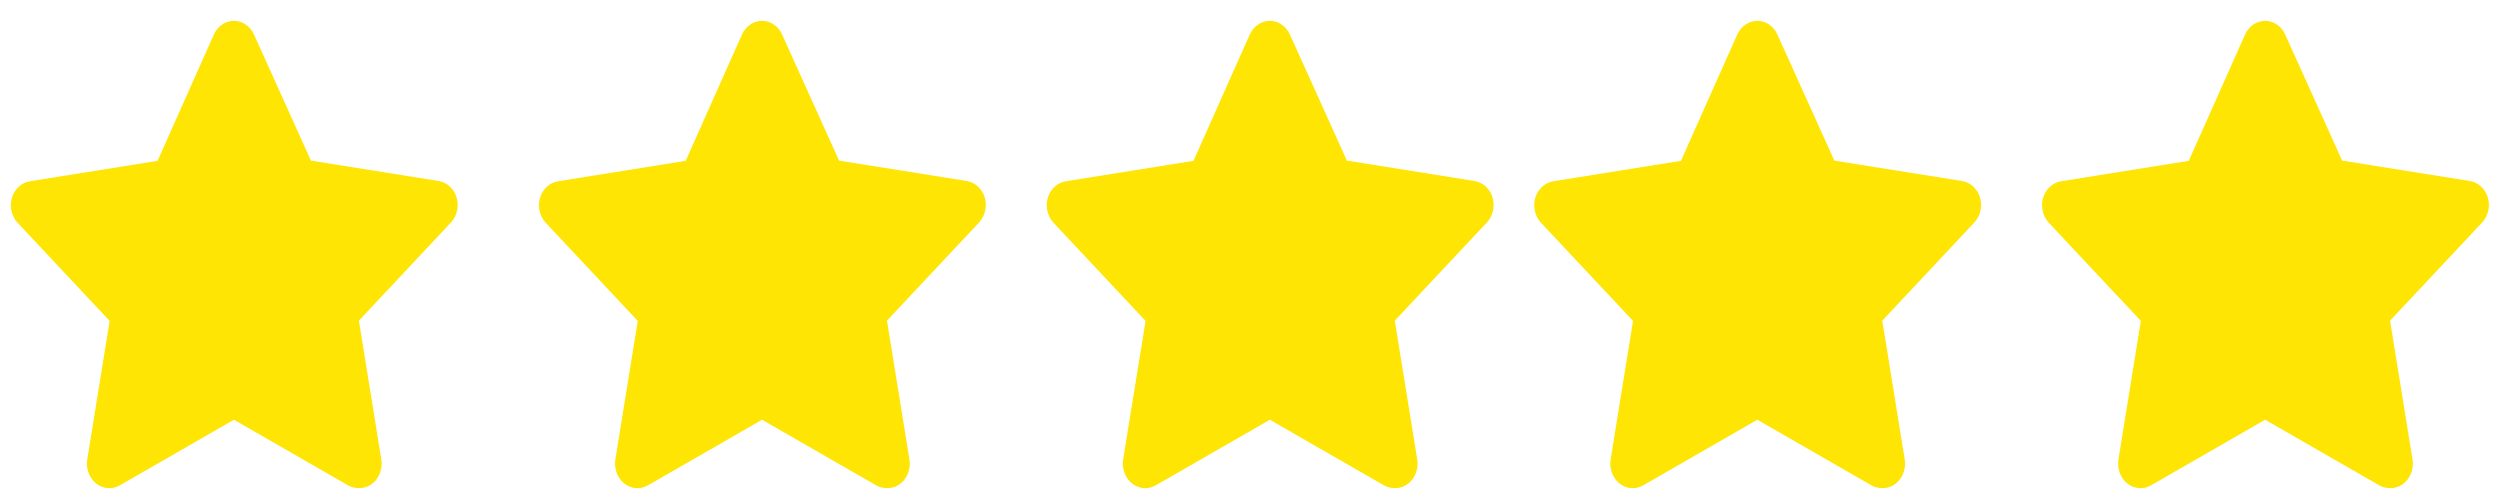
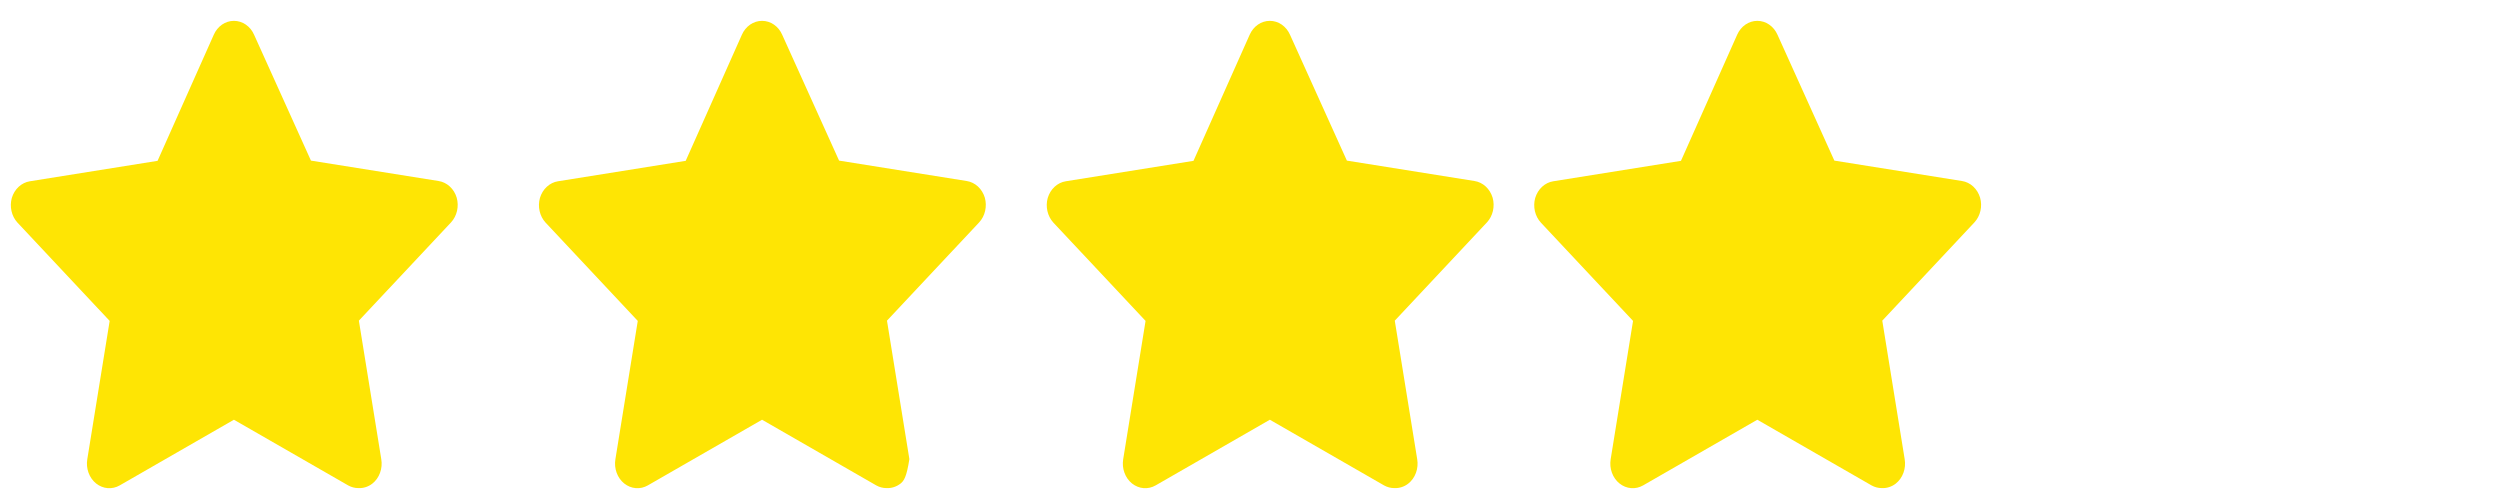
<svg xmlns="http://www.w3.org/2000/svg" width="111" height="22" viewBox="0 0 111 22" fill="none">
  <path d="M15.914 21.671C15.755 21.672 15.598 21.63 15.457 21.551L10.386 18.636L5.316 21.551C5.152 21.646 4.966 21.688 4.78 21.673C4.595 21.658 4.417 21.586 4.267 21.466C4.117 21.345 4 21.181 3.931 20.991C3.862 20.802 3.842 20.595 3.875 20.394L4.869 14.248L0.773 9.881C0.645 9.741 0.554 9.566 0.511 9.373C0.467 9.181 0.472 8.979 0.524 8.79C0.582 8.596 0.688 8.423 0.83 8.292C0.973 8.161 1.146 8.076 1.33 8.048L6.996 7.141L9.492 1.542C9.573 1.357 9.7 1.201 9.858 1.092C10.017 0.983 10.2 0.926 10.386 0.926C10.573 0.926 10.756 0.983 10.914 1.092C11.073 1.201 11.2 1.357 11.281 1.542L13.806 7.131L19.473 8.037C19.657 8.065 19.83 8.15 19.972 8.281C20.115 8.412 20.221 8.585 20.278 8.779C20.331 8.968 20.336 9.17 20.292 9.363C20.248 9.555 20.158 9.73 20.03 9.87L15.934 14.237L16.928 20.383C16.963 20.587 16.945 20.799 16.874 20.992C16.804 21.186 16.685 21.353 16.53 21.474C16.35 21.613 16.134 21.682 15.914 21.671Z" fill="#FEE504" />
-   <path d="M39.362 21.671C39.203 21.672 39.046 21.63 38.905 21.551L33.835 18.636L28.764 21.551C28.6 21.646 28.414 21.688 28.229 21.673C28.043 21.658 27.865 21.586 27.715 21.466C27.565 21.345 27.448 21.181 27.379 20.991C27.31 20.802 27.29 20.595 27.323 20.394L28.317 14.248L24.221 9.881C24.093 9.741 24.003 9.566 23.959 9.373C23.915 9.181 23.92 8.979 23.973 8.79C24.03 8.596 24.136 8.423 24.279 8.292C24.421 8.161 24.594 8.076 24.778 8.048L30.445 7.141L32.94 1.542C33.021 1.357 33.148 1.201 33.307 1.092C33.465 0.983 33.648 0.926 33.835 0.926C34.021 0.926 34.204 0.983 34.363 1.092C34.521 1.201 34.648 1.357 34.729 1.542L37.255 7.131L42.921 8.037C43.105 8.065 43.278 8.15 43.421 8.281C43.563 8.412 43.669 8.585 43.727 8.779C43.779 8.968 43.784 9.17 43.74 9.363C43.697 9.555 43.606 9.73 43.478 9.87L39.382 14.237L40.376 20.383C40.412 20.587 40.393 20.799 40.323 20.992C40.252 21.186 40.133 21.353 39.979 21.474C39.799 21.613 39.582 21.682 39.362 21.671Z" fill="#FEE504" />
+   <path d="M39.362 21.671C39.203 21.672 39.046 21.63 38.905 21.551L33.835 18.636L28.764 21.551C28.6 21.646 28.414 21.688 28.229 21.673C28.043 21.658 27.865 21.586 27.715 21.466C27.565 21.345 27.448 21.181 27.379 20.991C27.31 20.802 27.29 20.595 27.323 20.394L28.317 14.248L24.221 9.881C24.093 9.741 24.003 9.566 23.959 9.373C23.915 9.181 23.92 8.979 23.973 8.79C24.03 8.596 24.136 8.423 24.279 8.292C24.421 8.161 24.594 8.076 24.778 8.048L30.445 7.141L32.94 1.542C33.021 1.357 33.148 1.201 33.307 1.092C33.465 0.983 33.648 0.926 33.835 0.926C34.021 0.926 34.204 0.983 34.363 1.092C34.521 1.201 34.648 1.357 34.729 1.542L37.255 7.131L42.921 8.037C43.105 8.065 43.278 8.15 43.421 8.281C43.563 8.412 43.669 8.585 43.727 8.779C43.779 8.968 43.784 9.17 43.74 9.363C43.697 9.555 43.606 9.73 43.478 9.87L39.382 14.237L40.376 20.383C40.252 21.186 40.133 21.353 39.979 21.474C39.799 21.613 39.582 21.682 39.362 21.671Z" fill="#FEE504" />
  <path d="M61.909 21.671C61.75 21.672 61.593 21.63 61.451 21.551L56.381 18.636L51.311 21.551C51.146 21.646 50.961 21.688 50.775 21.673C50.59 21.658 50.412 21.586 50.261 21.466C50.111 21.345 49.995 21.181 49.926 20.991C49.856 20.802 49.837 20.595 49.869 20.394L50.863 14.248L46.767 9.881C46.64 9.741 46.549 9.566 46.505 9.373C46.462 9.181 46.466 8.979 46.519 8.79C46.577 8.596 46.683 8.423 46.825 8.292C46.967 8.161 47.14 8.076 47.324 8.048L52.991 7.141L55.486 1.542C55.568 1.357 55.695 1.201 55.853 1.092C56.011 0.983 56.194 0.926 56.381 0.926C56.568 0.926 56.751 0.983 56.909 1.092C57.067 1.201 57.194 1.357 57.276 1.542L59.801 7.131L65.468 8.037C65.652 8.065 65.825 8.15 65.967 8.281C66.109 8.412 66.215 8.585 66.273 8.779C66.326 8.968 66.33 9.17 66.287 9.363C66.243 9.555 66.152 9.73 66.024 9.87L61.928 14.237L62.923 20.383C62.958 20.587 62.94 20.799 62.869 20.992C62.799 21.186 62.679 21.353 62.525 21.474C62.345 21.613 62.128 21.682 61.909 21.671Z" fill="#FEE504" />
  <path d="M83.553 21.671C83.394 21.672 83.237 21.63 83.095 21.551L78.025 18.636L72.955 21.551C72.79 21.646 72.605 21.688 72.419 21.673C72.234 21.658 72.056 21.586 71.906 21.466C71.755 21.345 71.639 21.181 71.57 20.991C71.5 20.802 71.481 20.595 71.513 20.394L72.507 14.248L68.412 9.881C68.284 9.741 68.193 9.566 68.149 9.373C68.106 9.181 68.11 8.979 68.163 8.79C68.221 8.596 68.327 8.423 68.469 8.292C68.611 8.161 68.784 8.076 68.968 8.048L74.635 7.141L77.13 1.542C77.212 1.357 77.339 1.201 77.497 1.092C77.655 0.983 77.838 0.926 78.025 0.926C78.212 0.926 78.395 0.983 78.553 1.092C78.711 1.201 78.838 1.357 78.92 1.542L81.445 7.131L87.112 8.037C87.296 8.065 87.469 8.15 87.611 8.281C87.753 8.412 87.859 8.585 87.917 8.779C87.97 8.968 87.975 9.17 87.931 9.363C87.887 9.555 87.796 9.73 87.668 9.87L83.573 14.237L84.567 20.383C84.602 20.587 84.584 20.799 84.513 20.992C84.443 21.186 84.323 21.353 84.169 21.474C83.989 21.613 83.772 21.682 83.553 21.671Z" fill="#FEE504" />
-   <path d="M106.099 21.671C105.94 21.672 105.783 21.63 105.642 21.551L100.571 18.636L95.501 21.551C95.337 21.646 95.151 21.688 94.966 21.673C94.78 21.658 94.602 21.586 94.452 21.466C94.302 21.345 94.185 21.181 94.116 20.991C94.047 20.802 94.027 20.595 94.06 20.394L95.054 14.248L90.958 9.881C90.83 9.741 90.74 9.566 90.696 9.373C90.652 9.181 90.657 8.979 90.709 8.79C90.767 8.596 90.873 8.423 91.015 8.292C91.158 8.161 91.331 8.076 91.515 8.048L97.181 7.141L99.677 1.542C99.758 1.357 99.885 1.201 100.043 1.092C100.202 0.983 100.385 0.926 100.571 0.926C100.758 0.926 100.941 0.983 101.099 1.092C101.258 1.201 101.385 1.357 101.466 1.542L103.991 7.131L109.658 8.037C109.842 8.065 110.015 8.15 110.157 8.281C110.3 8.412 110.406 8.585 110.463 8.779C110.516 8.968 110.521 9.17 110.477 9.363C110.433 9.555 110.343 9.73 110.215 9.87L106.119 14.237L107.113 20.383C107.149 20.587 107.13 20.799 107.06 20.992C106.989 21.186 106.87 21.353 106.715 21.474C106.535 21.613 106.319 21.682 106.099 21.671Z" fill="#FEE504" />
</svg>